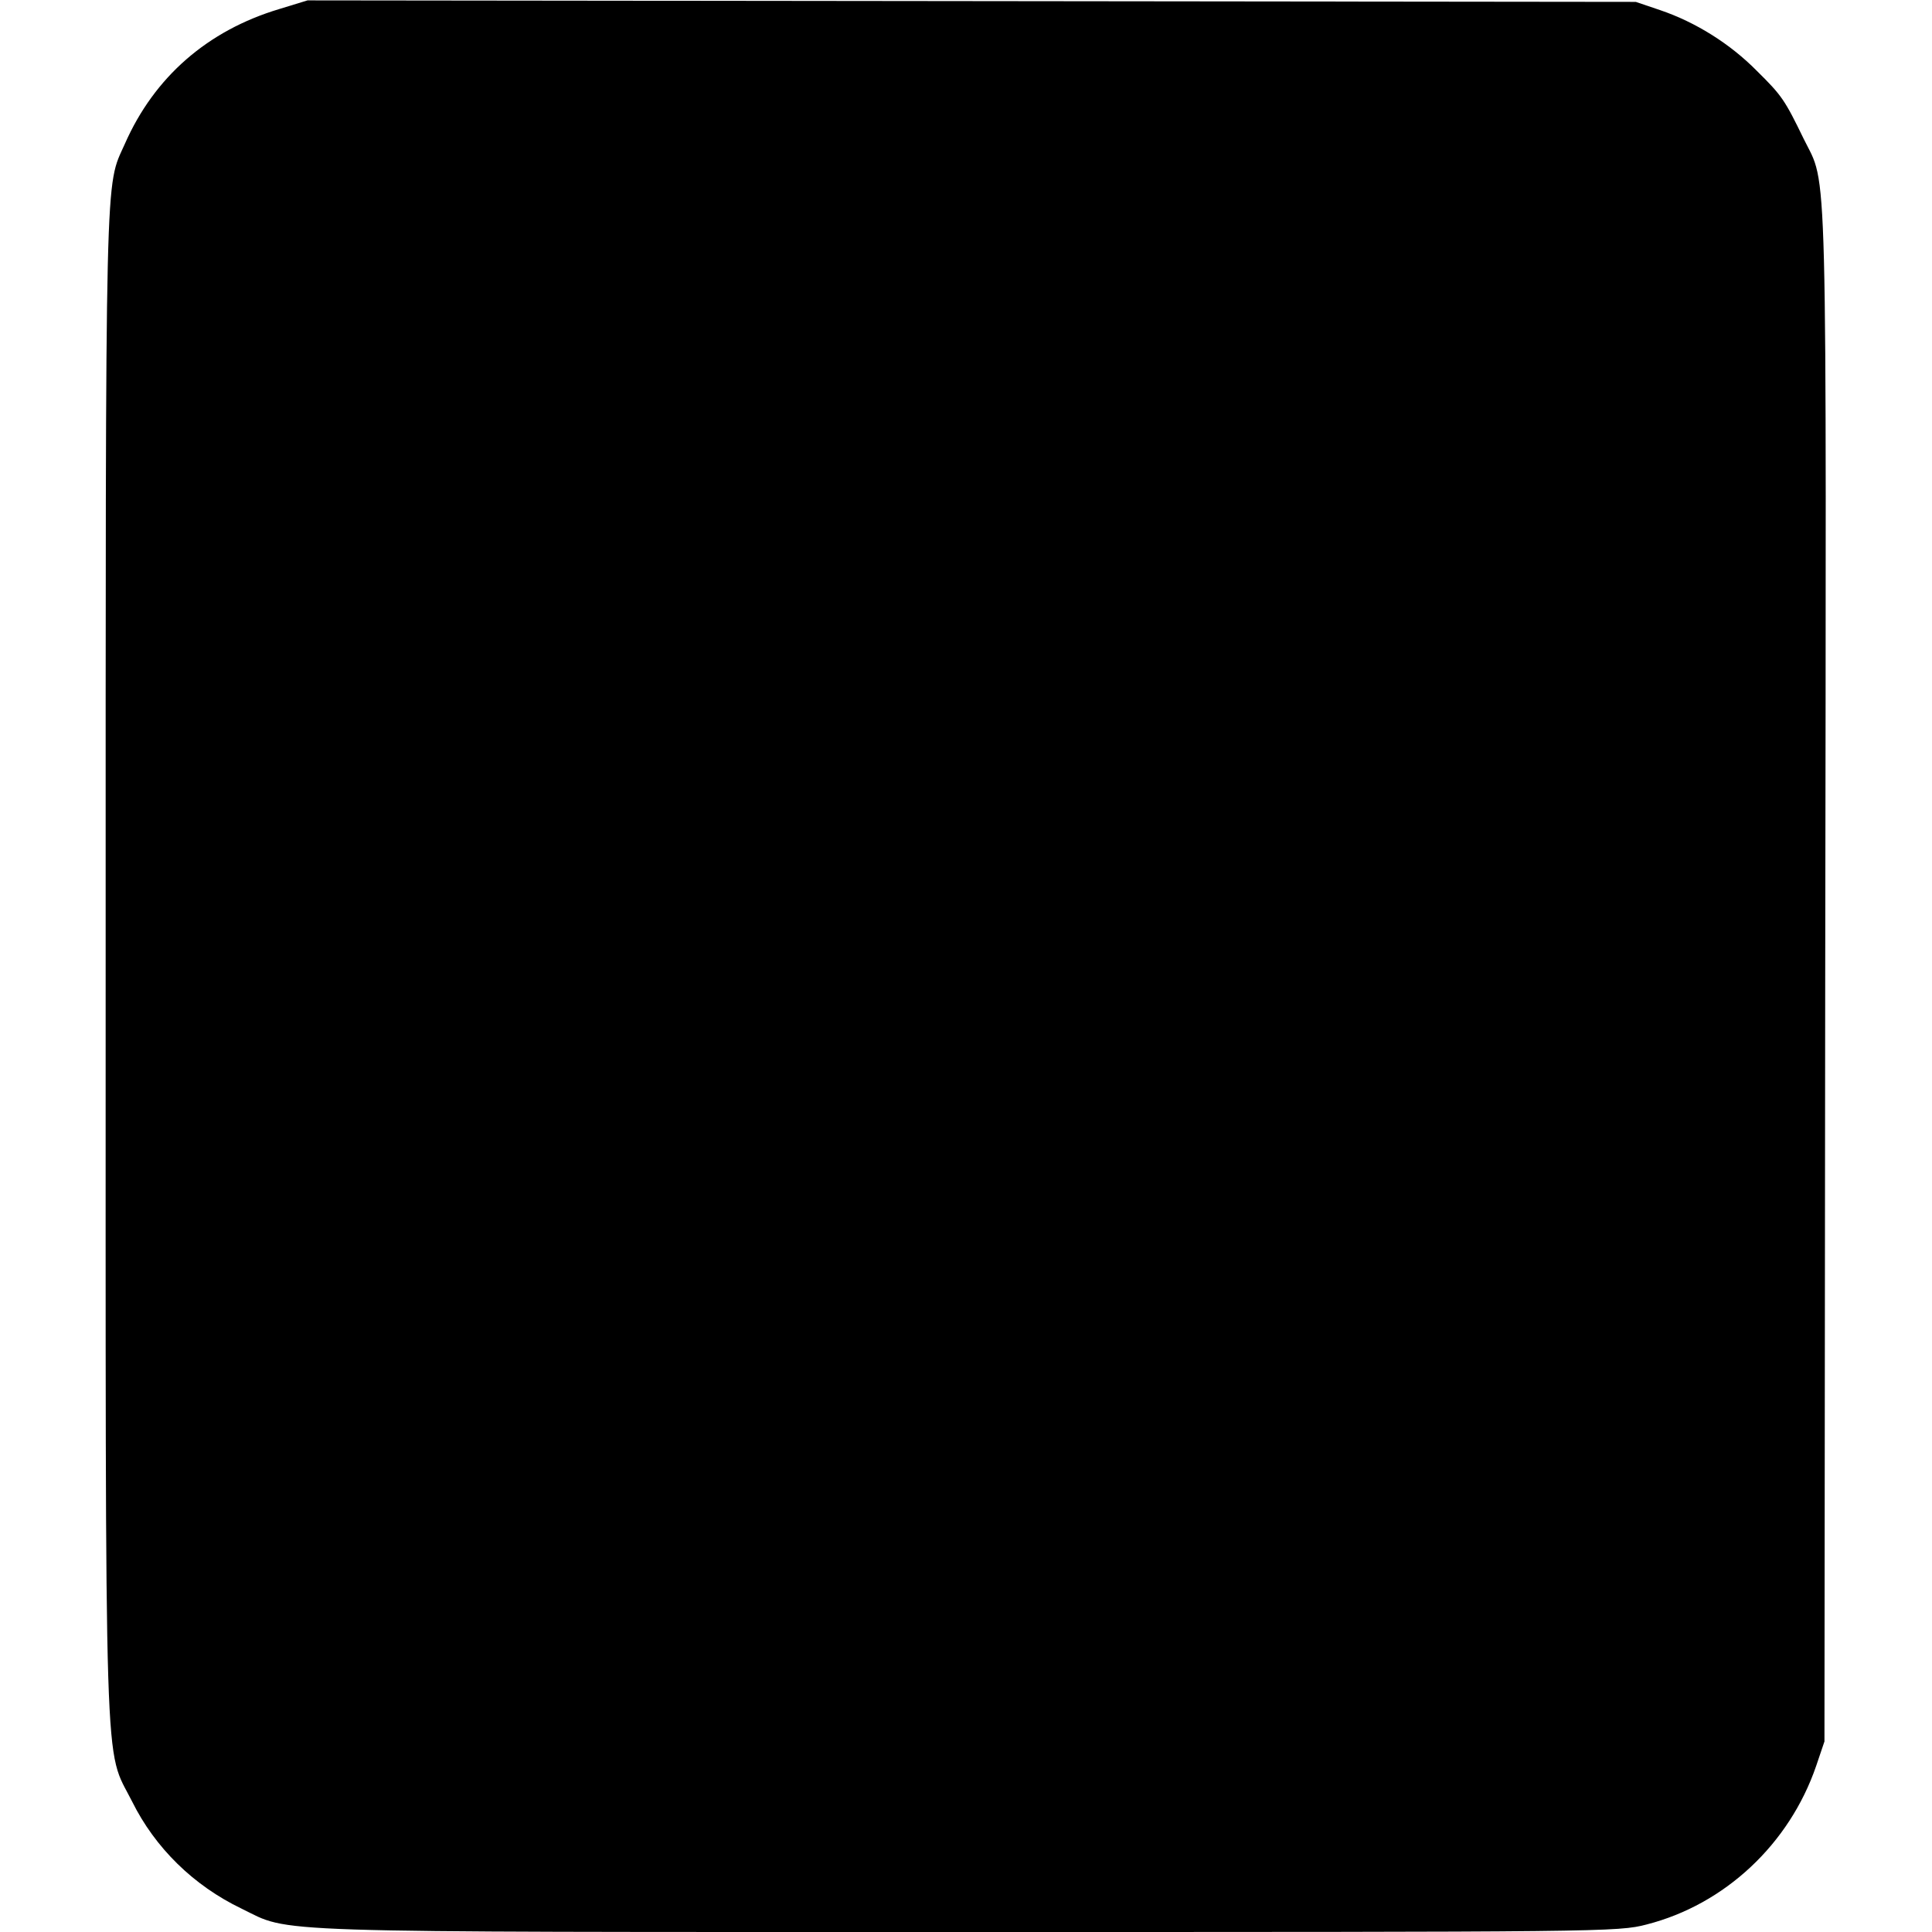
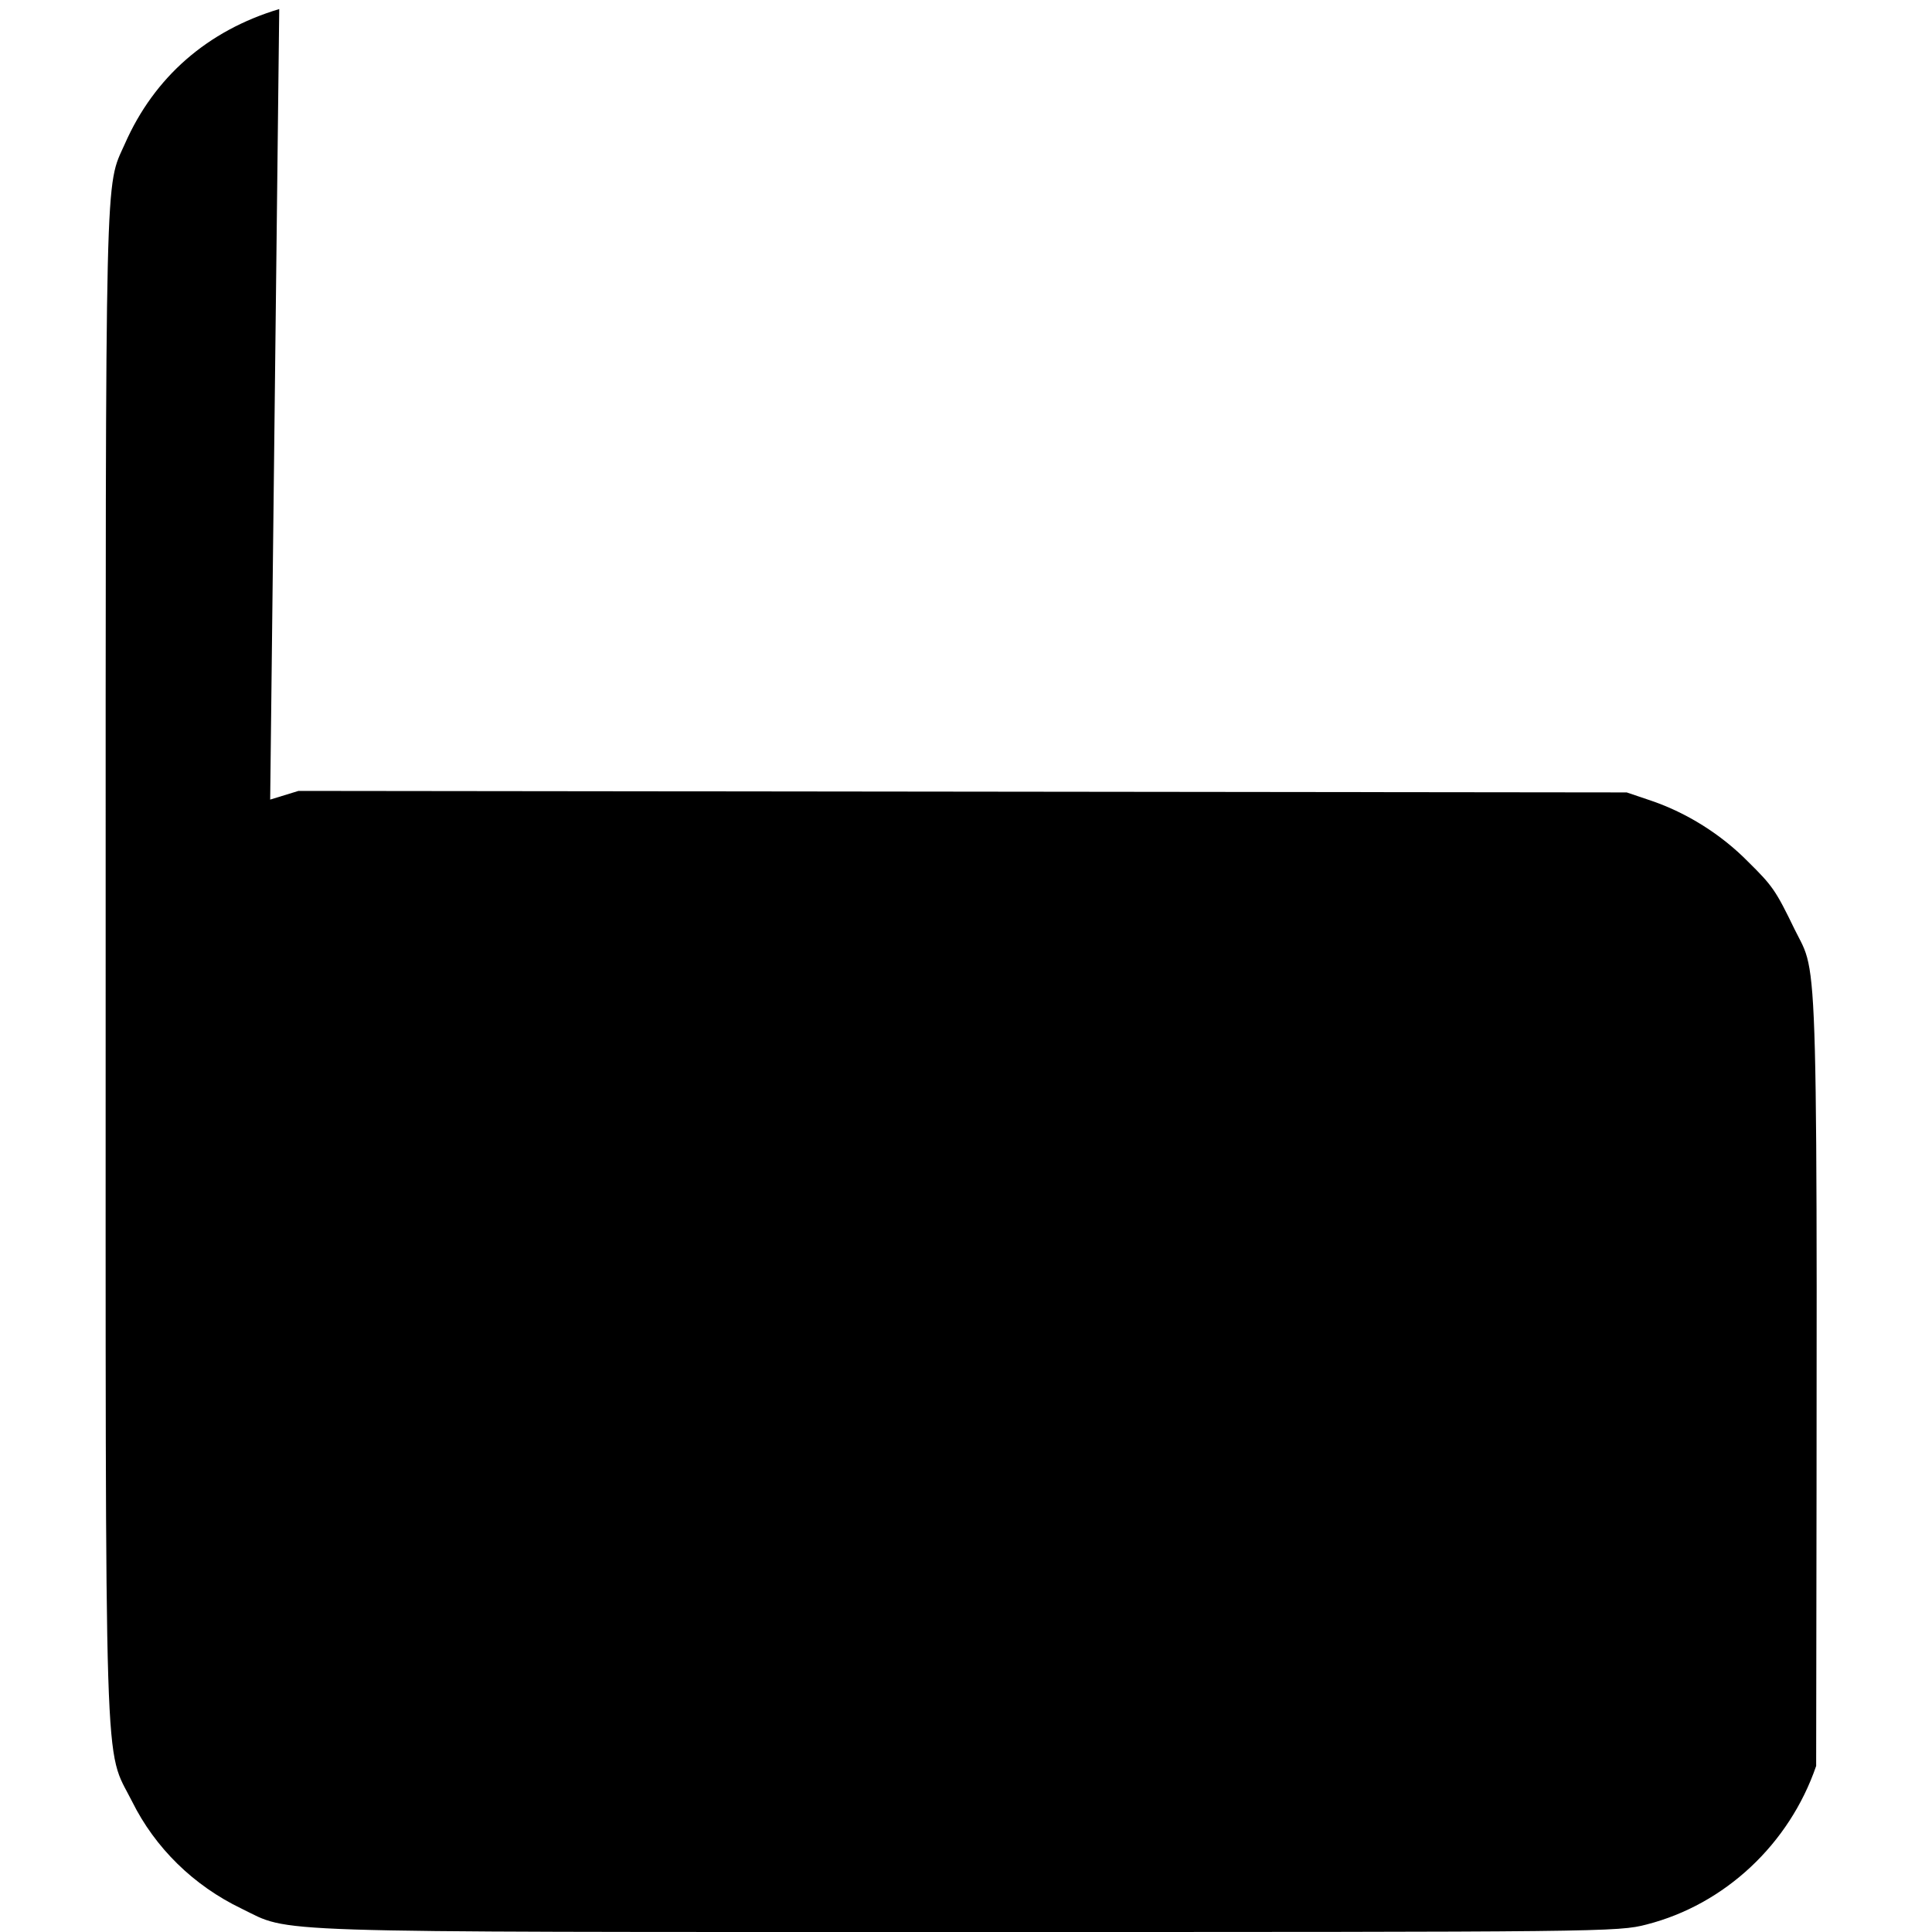
<svg xmlns="http://www.w3.org/2000/svg" version="1.0" width="512pt" height="512pt" viewBox="0 0 512 512" preserveAspectRatio="xMidYMid meet">
  <g transform="translate(0,512) scale(0.1,-0.1)" fill="#000000" stroke="none">
-     <path d="M740 5096 c-190 -57 -331 -180 -409 -357 -53 -119 -51 -18 -51 -2174 0 -2225 -5 -2070 70 -2219 61 -123 163 -223 290 -284 134 -65 23 -62 1921 -62 1691 0 1727 0 1803 20 207 53 378 213 449 420 l22 65 2 2030 c3 2229 7 2086 -57 2217 -50 103 -58 115 -124 180 -71 72 -162 129 -256 161 l-65 22 -1760 2 -1760 2 -75 -23z" />
+     <path d="M740 5096 c-190 -57 -331 -180 -409 -357 -53 -119 -51 -18 -51 -2174 0 -2225 -5 -2070 70 -2219 61 -123 163 -223 290 -284 134 -65 23 -62 1921 -62 1691 0 1727 0 1803 20 207 53 378 213 449 420 c3 2229 7 2086 -57 2217 -50 103 -58 115 -124 180 -71 72 -162 129 -256 161 l-65 22 -1760 2 -1760 2 -75 -23z" />
  </g>
</svg>